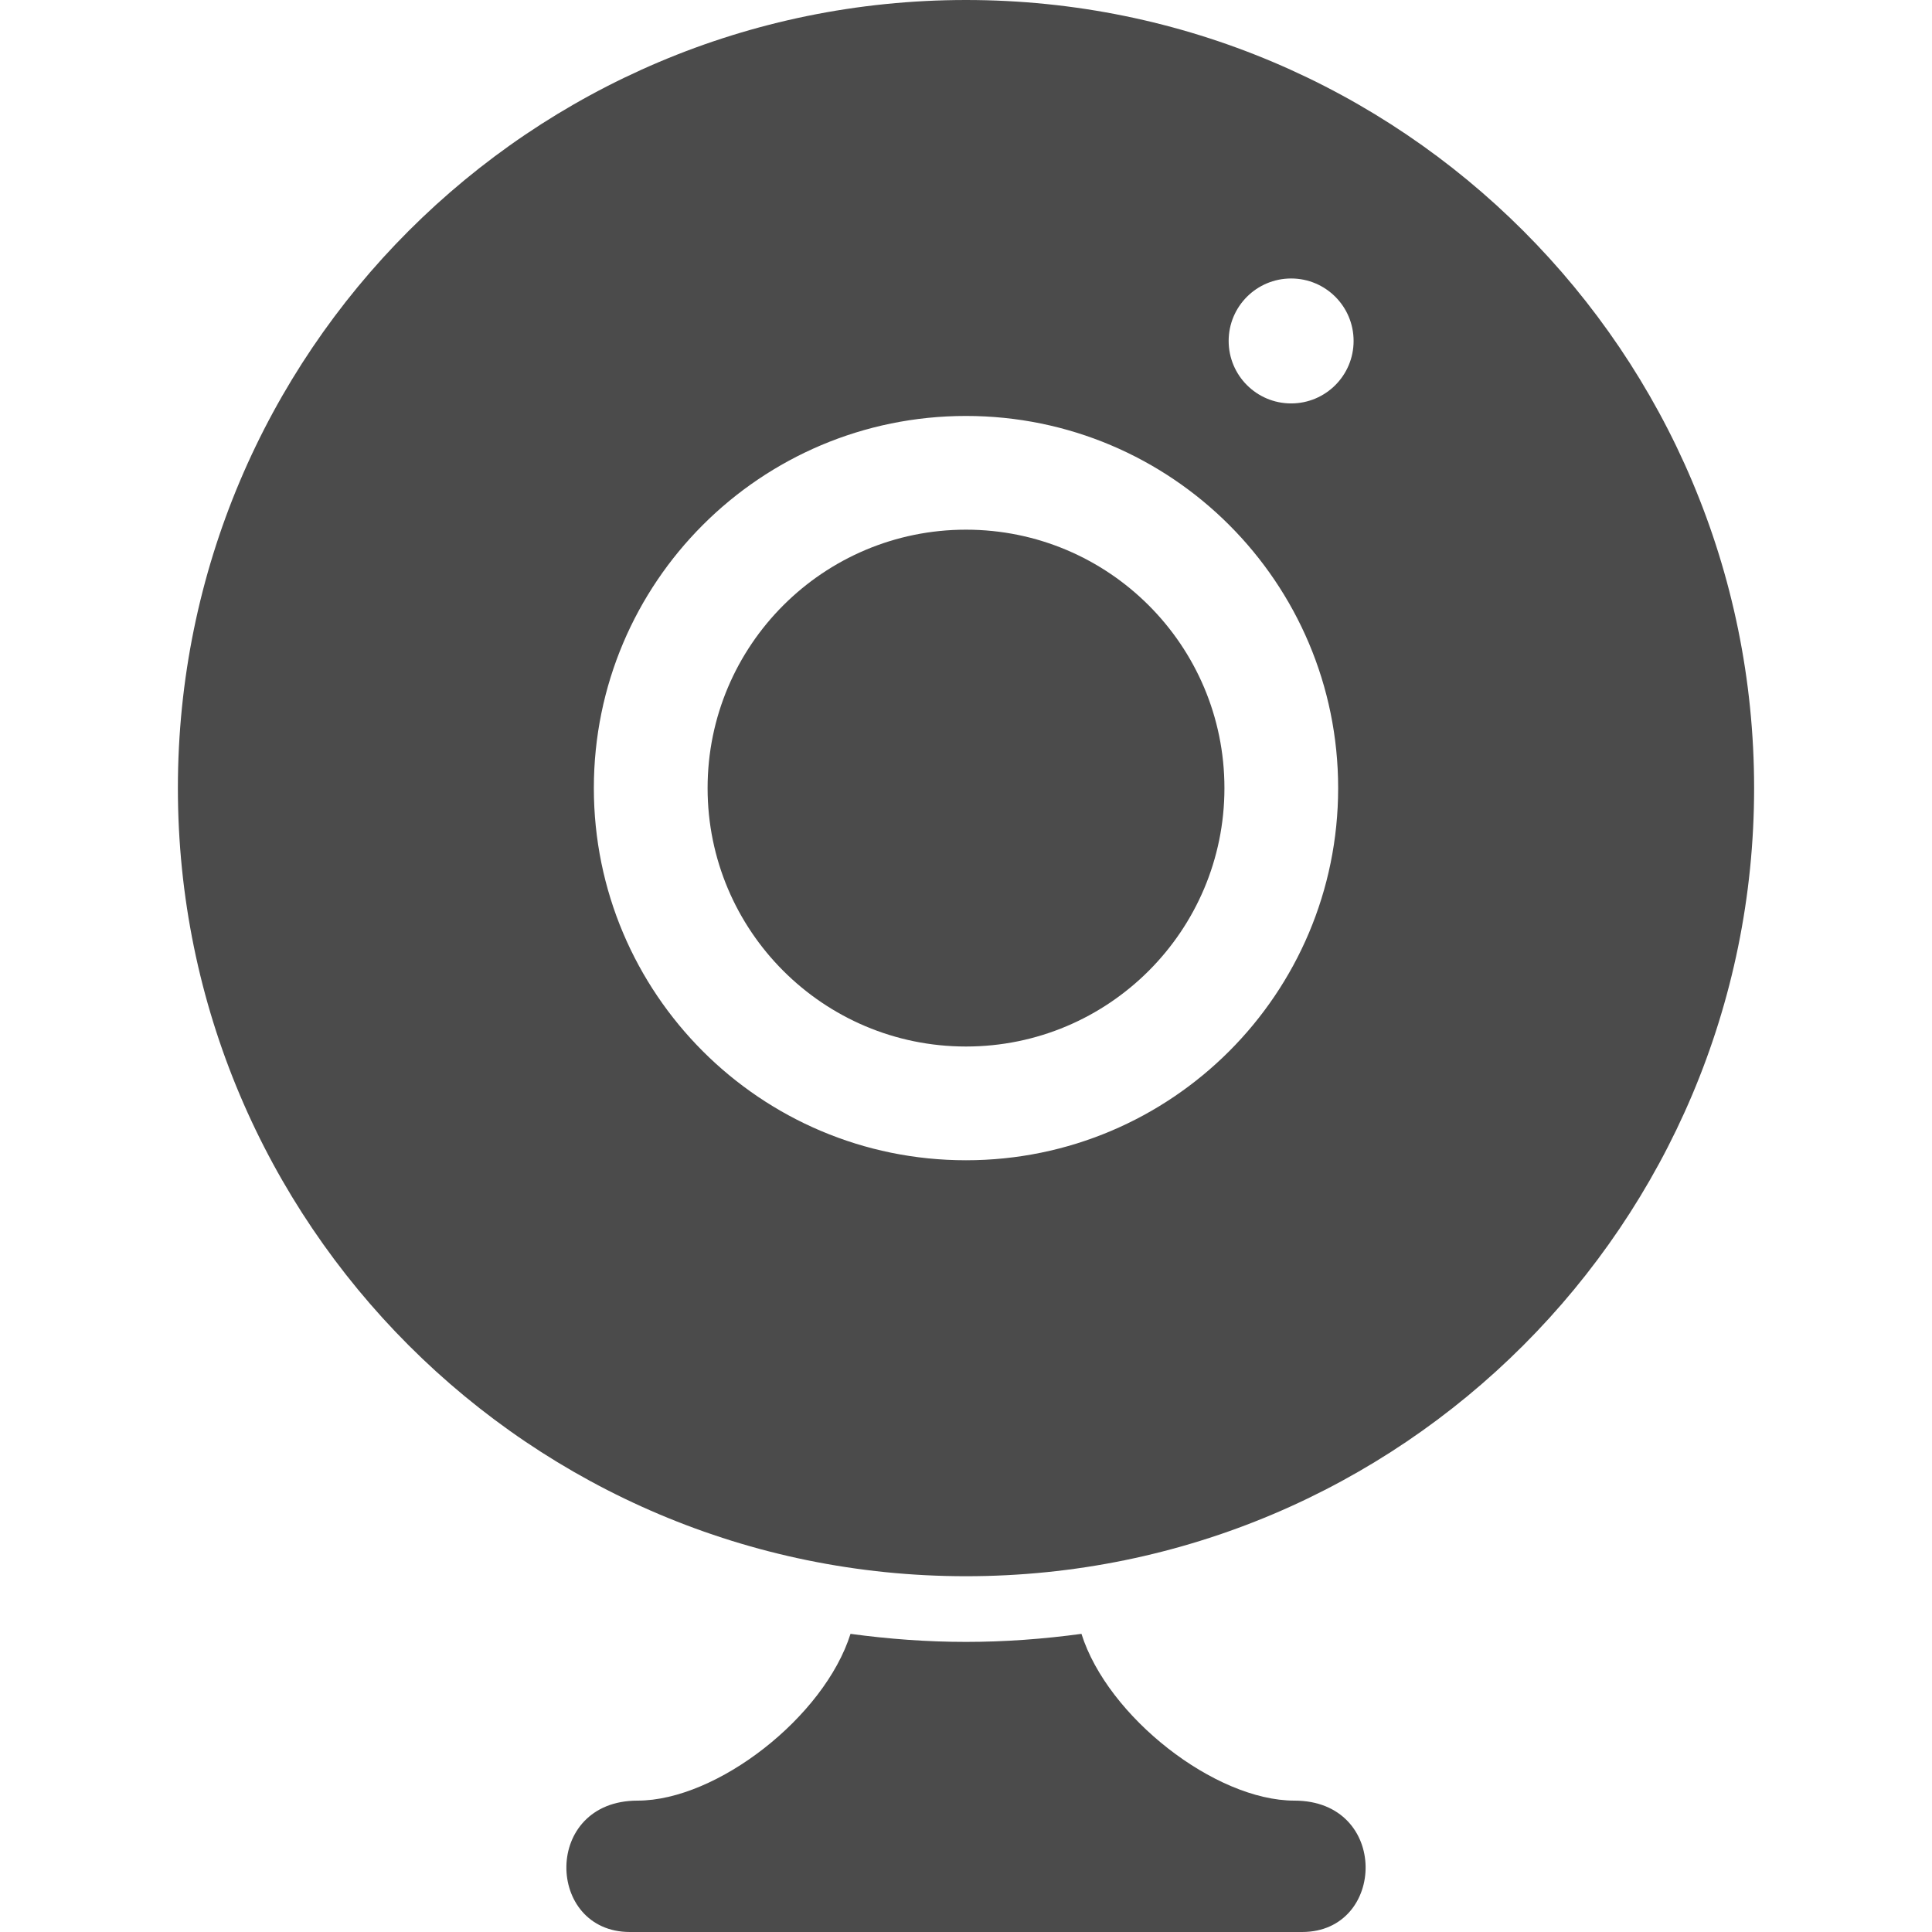
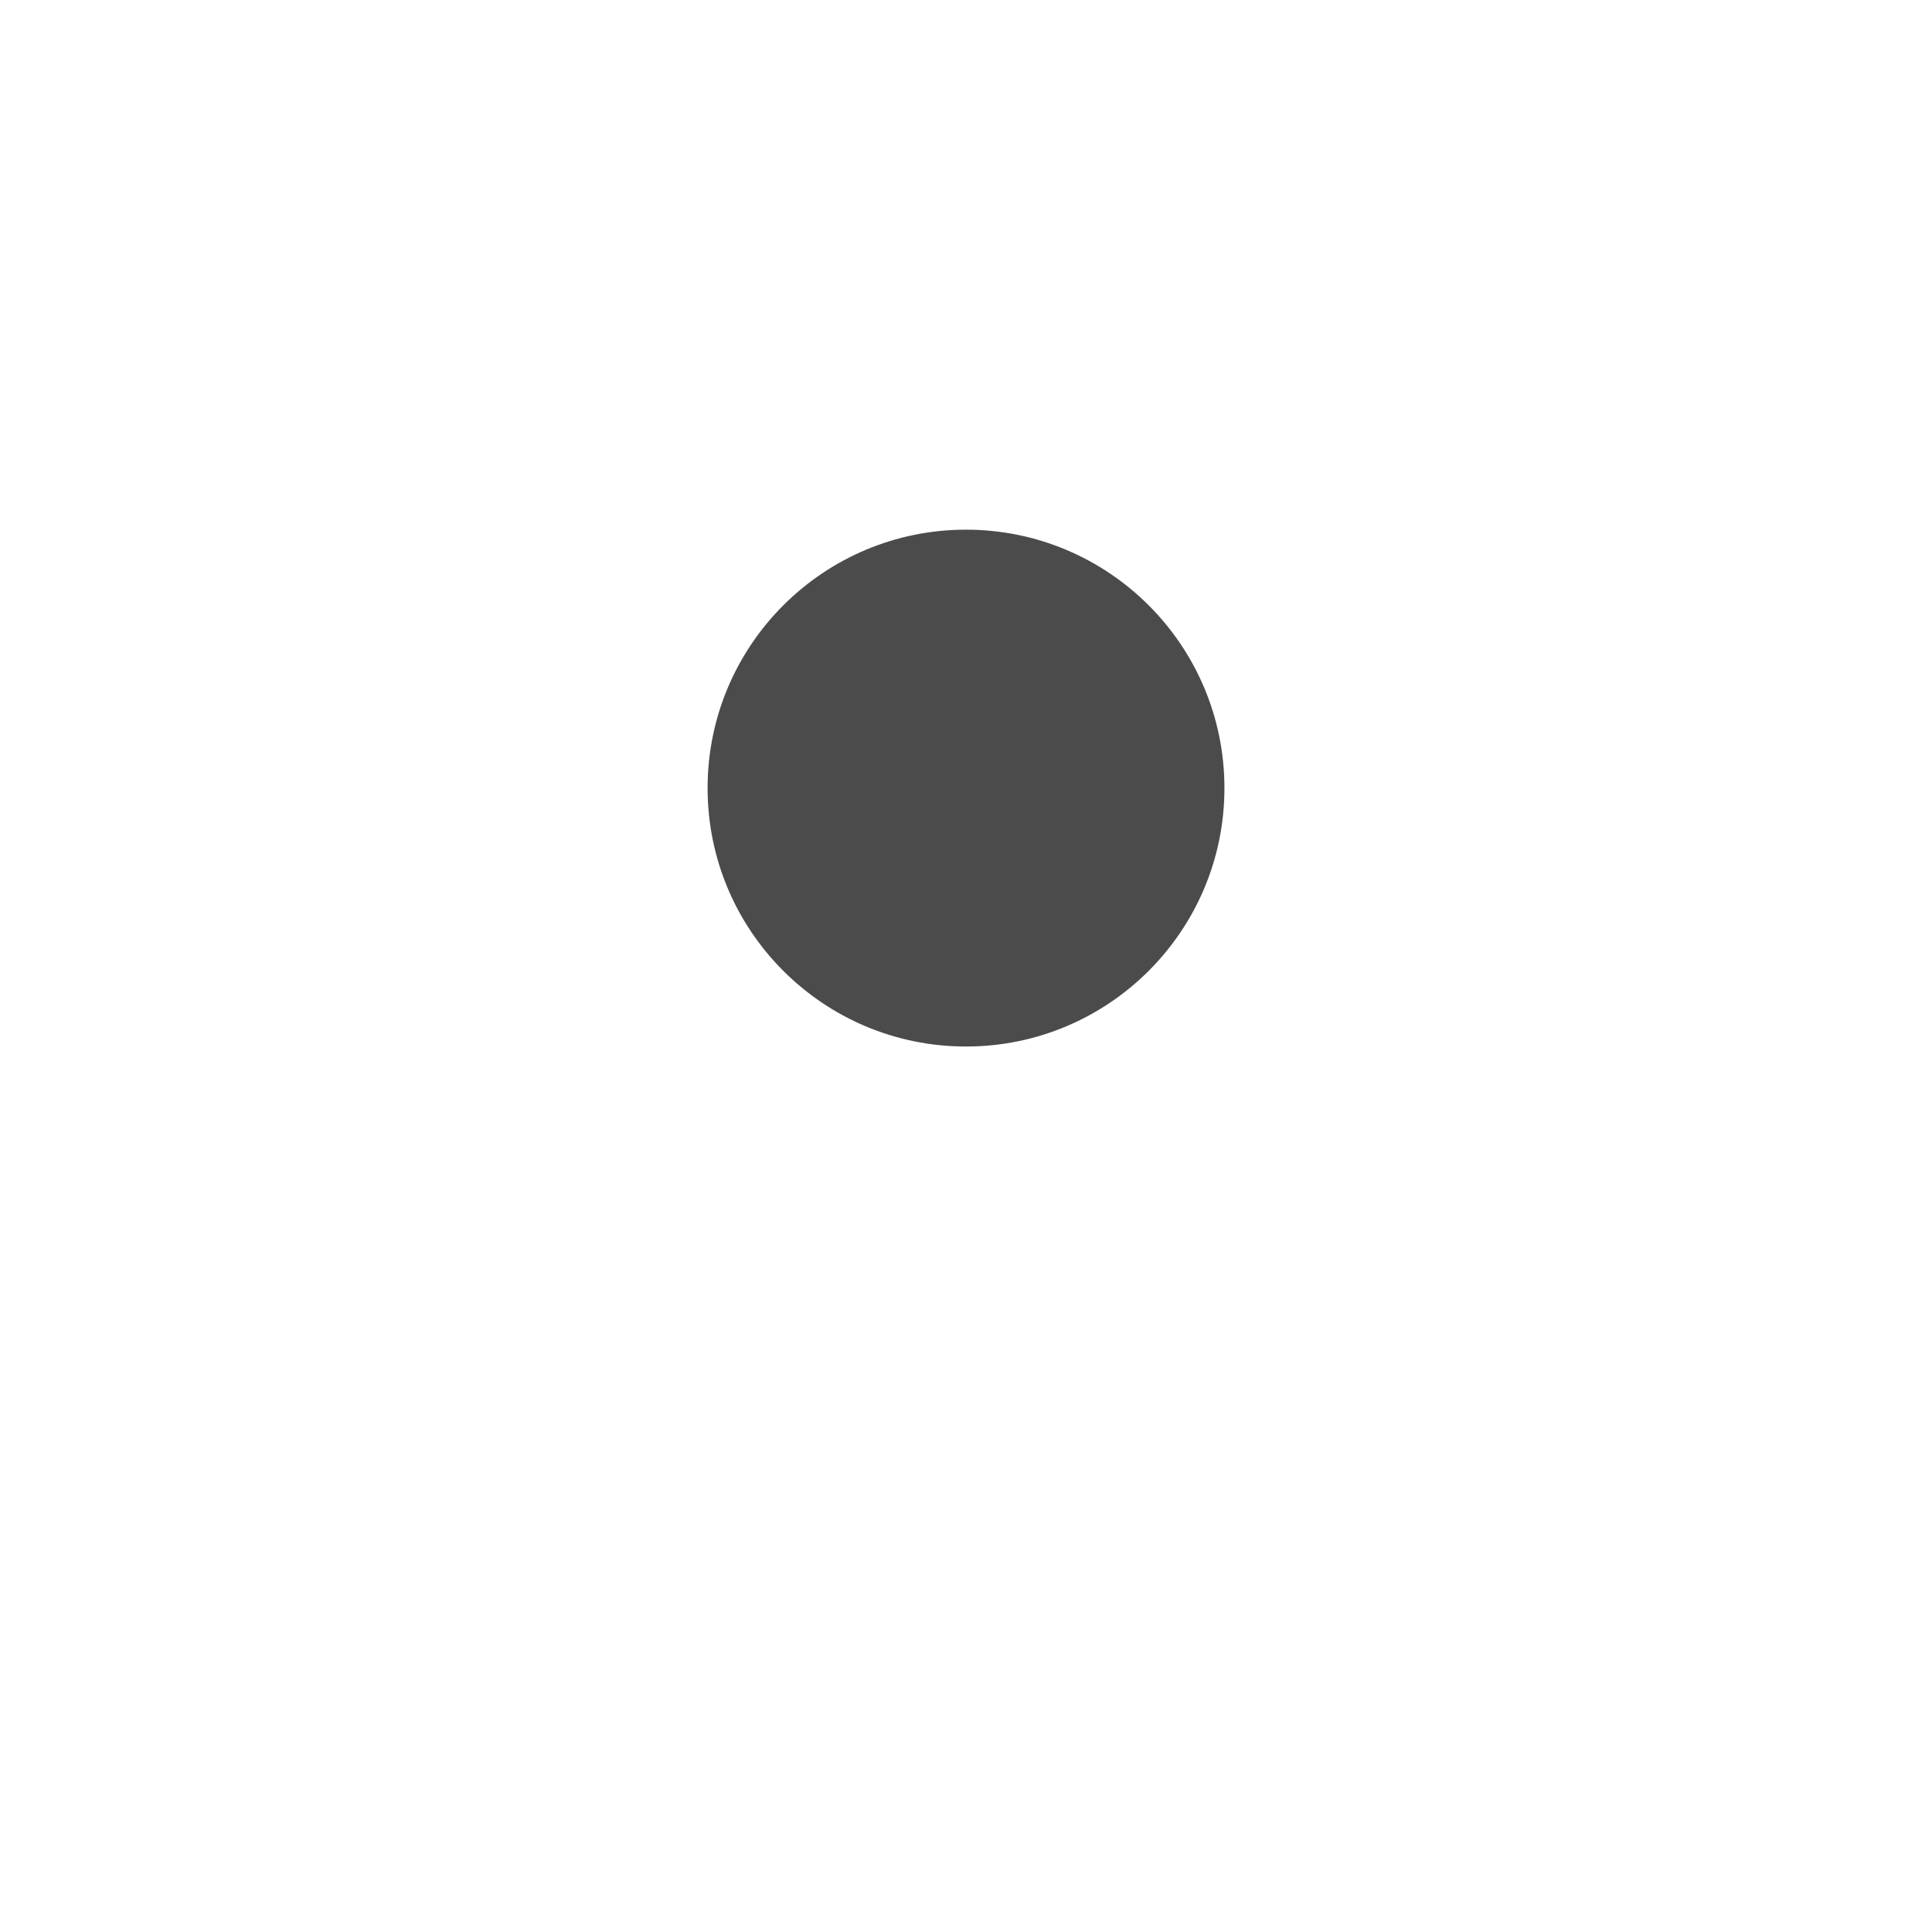
<svg xmlns="http://www.w3.org/2000/svg" version="1.1" id="_x32_" x="0px" y="0px" viewBox="0 0 512 512" style="width: 256px; height: 256px; opacity: 1;" xml:space="preserve">
  <style type="text/css">
	.st0{fill:#4B4B4B;}
</style>
  <g>
    <path class="st0" d="M255.996,277.338c37.825,0,68.492-30.659,68.492-68.484c0-37.824-30.667-68.484-68.492-68.484   c-37.817,0-68.476,30.659-68.476,68.484C187.52,246.678,218.178,277.338,255.996,277.338z" style="fill: rgb(75, 75, 75);" />
-     <path class="st0" d="M343.026,477.183c-21.023,0-49.487-22.19-56.428-44.195c-10.013,1.359-20.219,2.132-30.602,2.132   c-10.375,0-20.581-0.772-30.602-2.132c-6.933,22.005-35.404,44.195-56.428,44.195c-25.246,0-24.385,34.817-2.042,34.817   c8.71,0,89.073,0,89.073,0s80.371,0,89.074,0C367.42,512,368.28,477.183,343.026,477.183z" style="fill: rgb(75, 75, 75);" />
-     <path class="st0" d="M255.996,0C140.654,0,47.142,93.505,47.142,208.853c0,115.349,93.512,208.862,208.853,208.862   c115.358,0,208.862-93.513,208.862-208.862C464.858,93.505,371.353,0,255.996,0z M255.996,110.233   c54.474,0,98.628,44.147,98.628,98.62c0,54.474-44.154,98.628-98.628,98.628c-54.466,0-98.62-44.154-98.62-98.628   C157.376,154.38,201.53,110.233,255.996,110.233z M342.166,106.912c-9.144,0-16.56-7.407-16.56-16.56   c0-9.145,7.415-16.552,16.56-16.552c9.145,0,16.552,7.407,16.552,16.552C358.718,99.504,351.31,106.912,342.166,106.912z" style="fill: rgb(75, 75, 75);" />
  </g>
</svg>